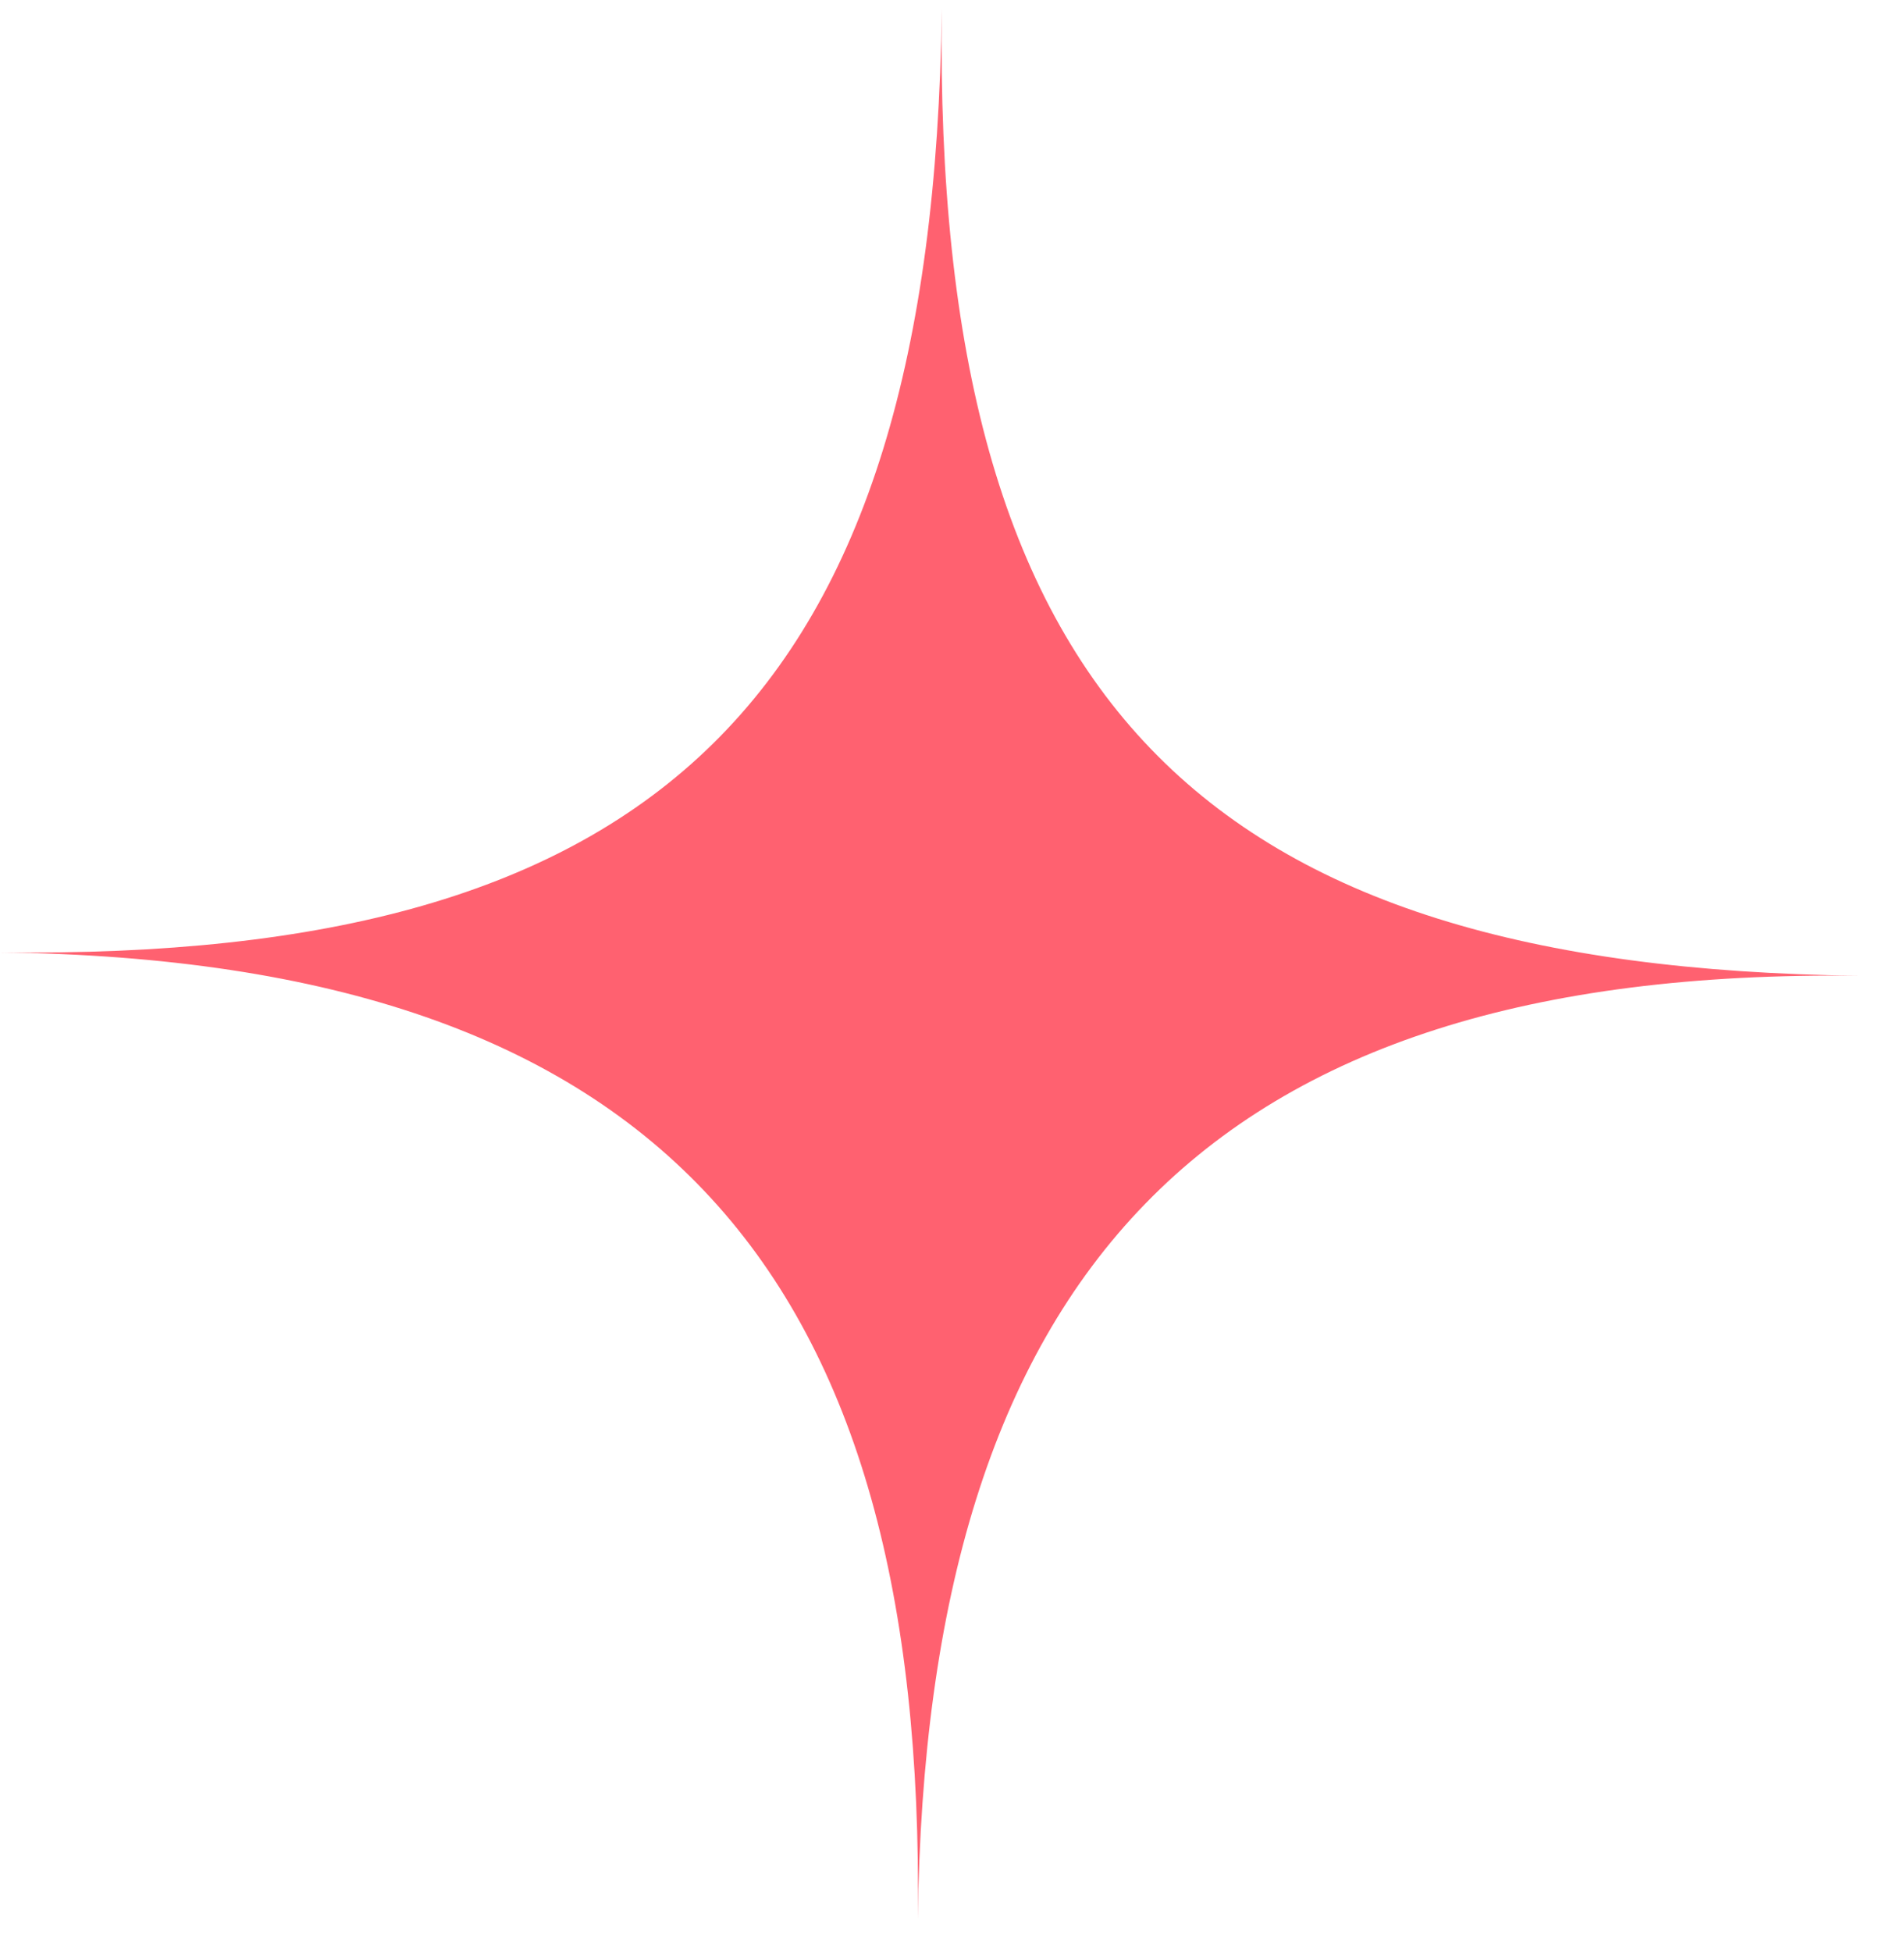
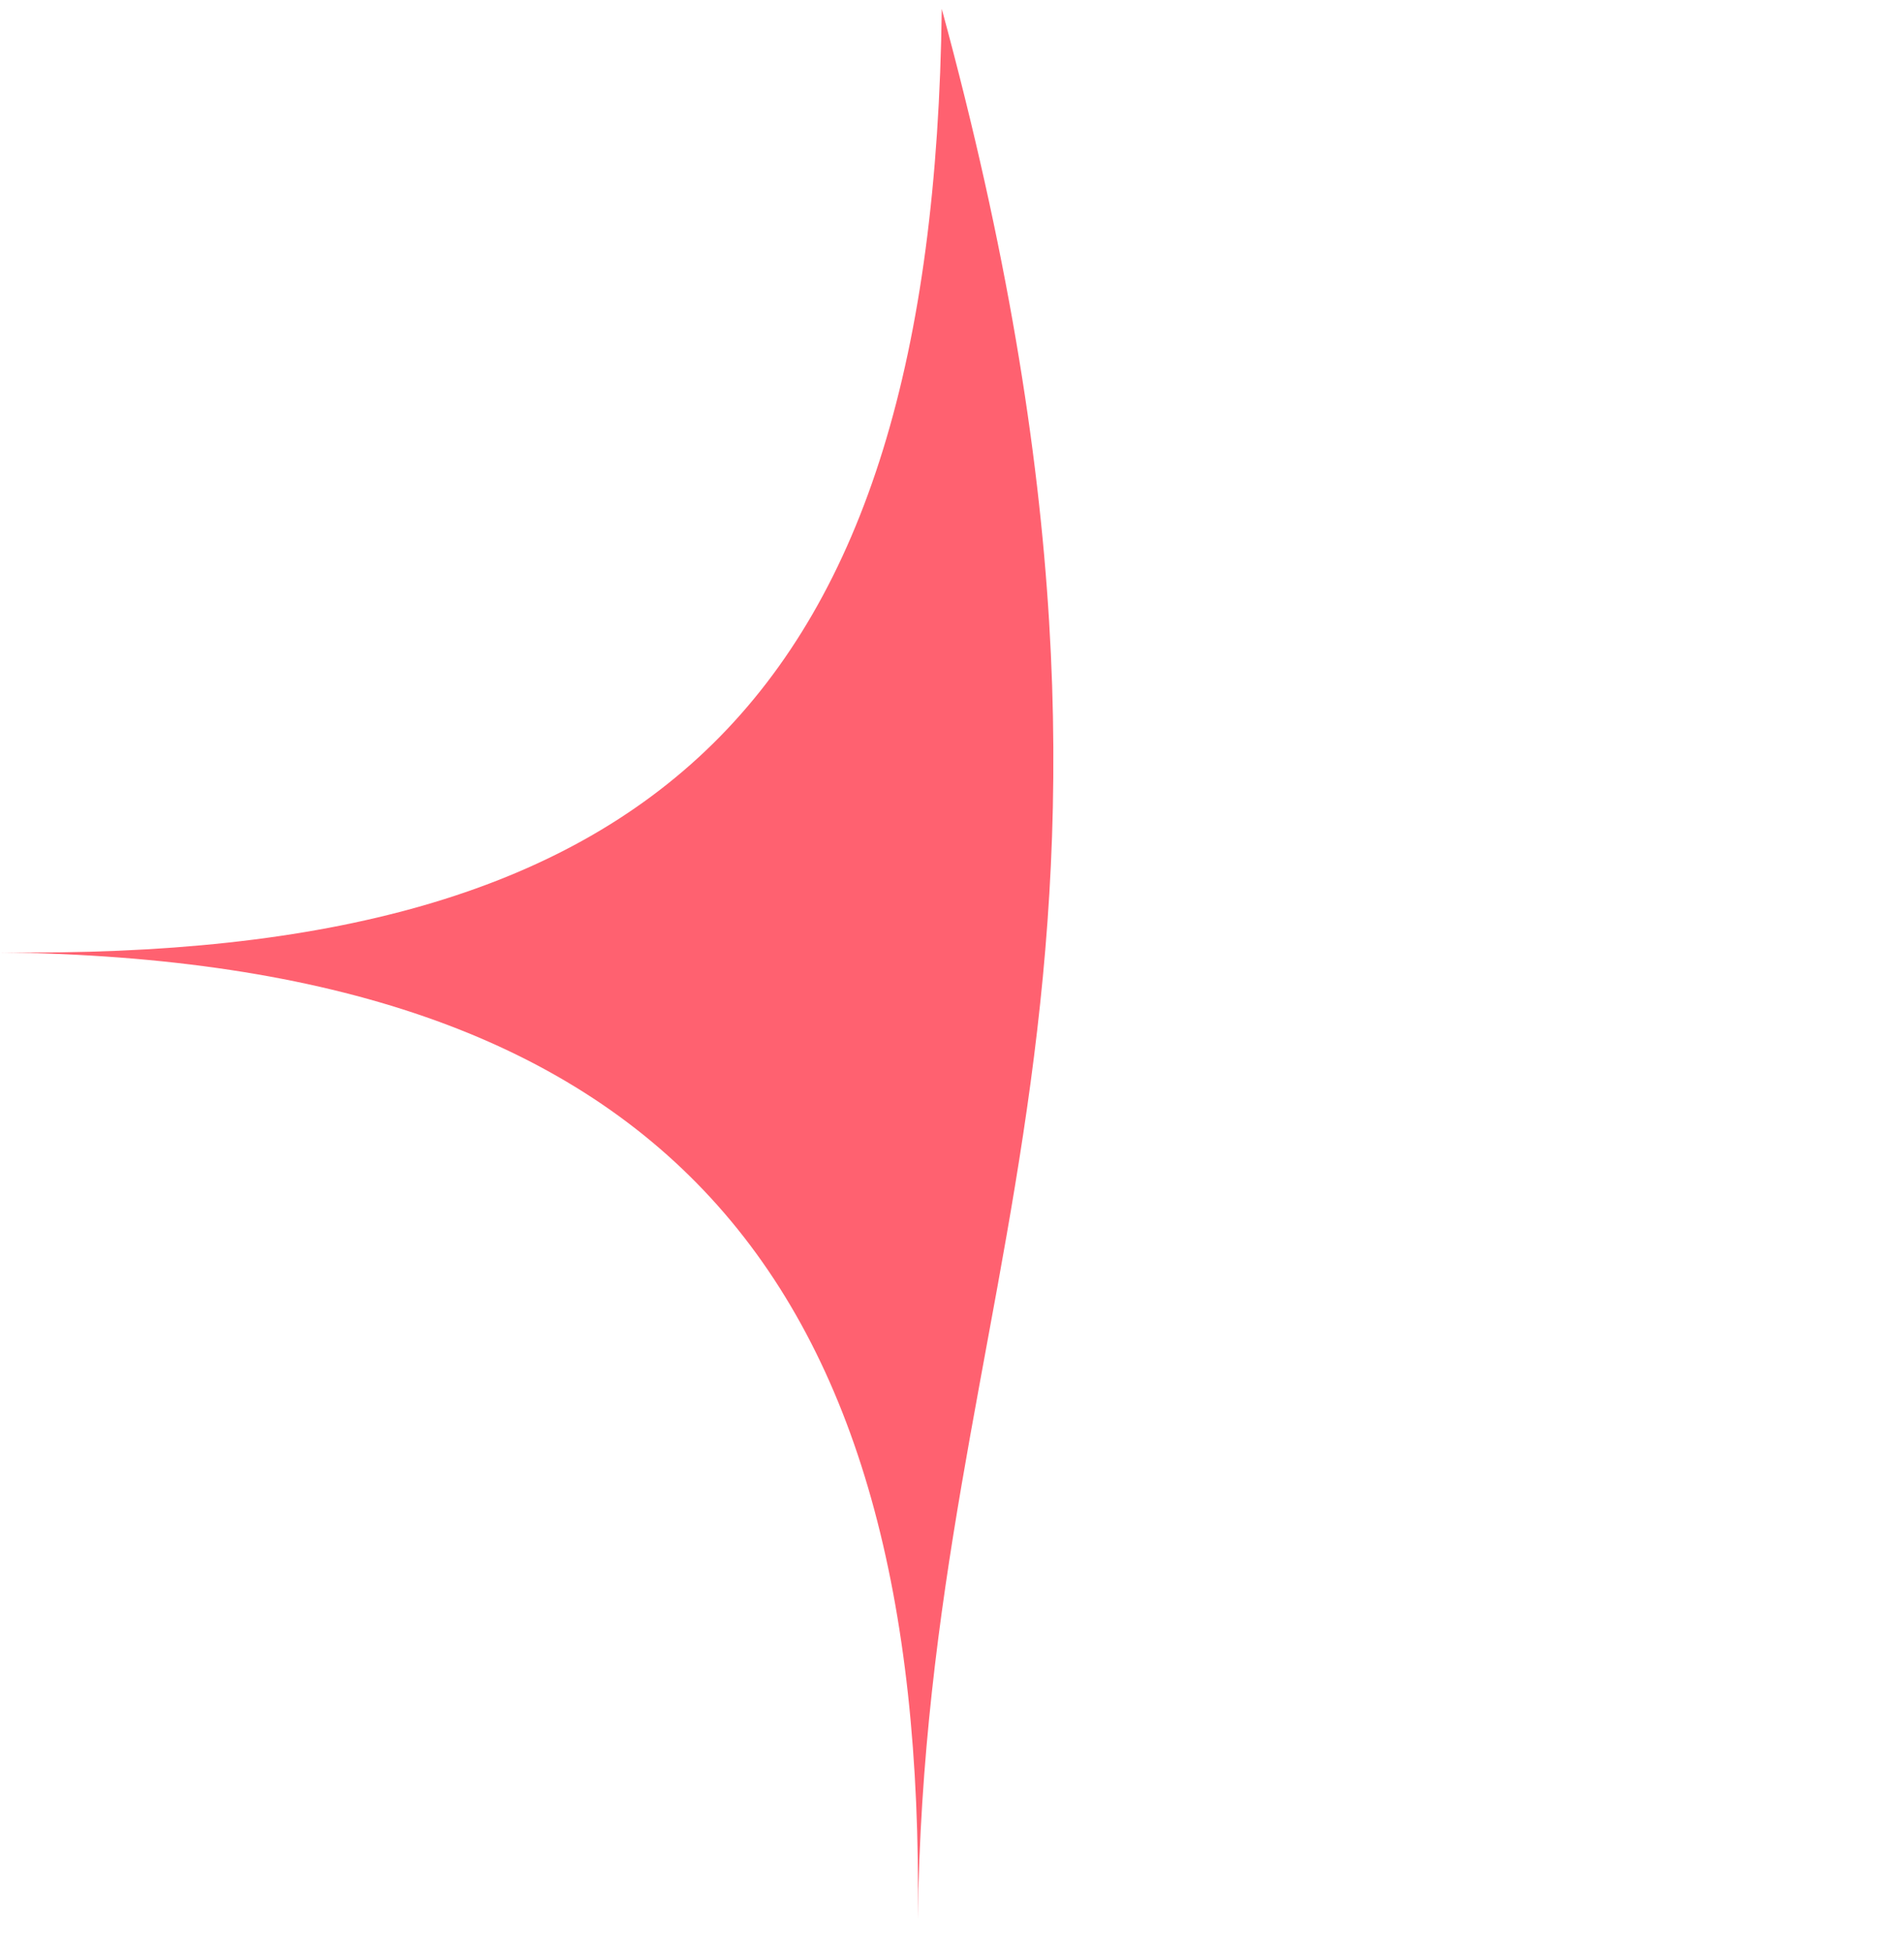
<svg xmlns="http://www.w3.org/2000/svg" width="40" height="41" viewBox="0 0 40 41" fill="none">
-   <path d="M0 20C13.75 20.172 19.602 14.738 19.785 0.187C19.602 14.738 25.261 20.317 39.067 20.491C25.261 20.317 19.451 26.826 19.282 40.304C19.45 26.826 13.959 20.174 0 20Z" fill="#FF6170" />
+   <path d="M0 20C13.75 20.172 19.602 14.738 19.785 0.187C25.261 20.317 19.451 26.826 19.282 40.304C19.45 26.826 13.959 20.174 0 20Z" fill="#FF6170" />
</svg>